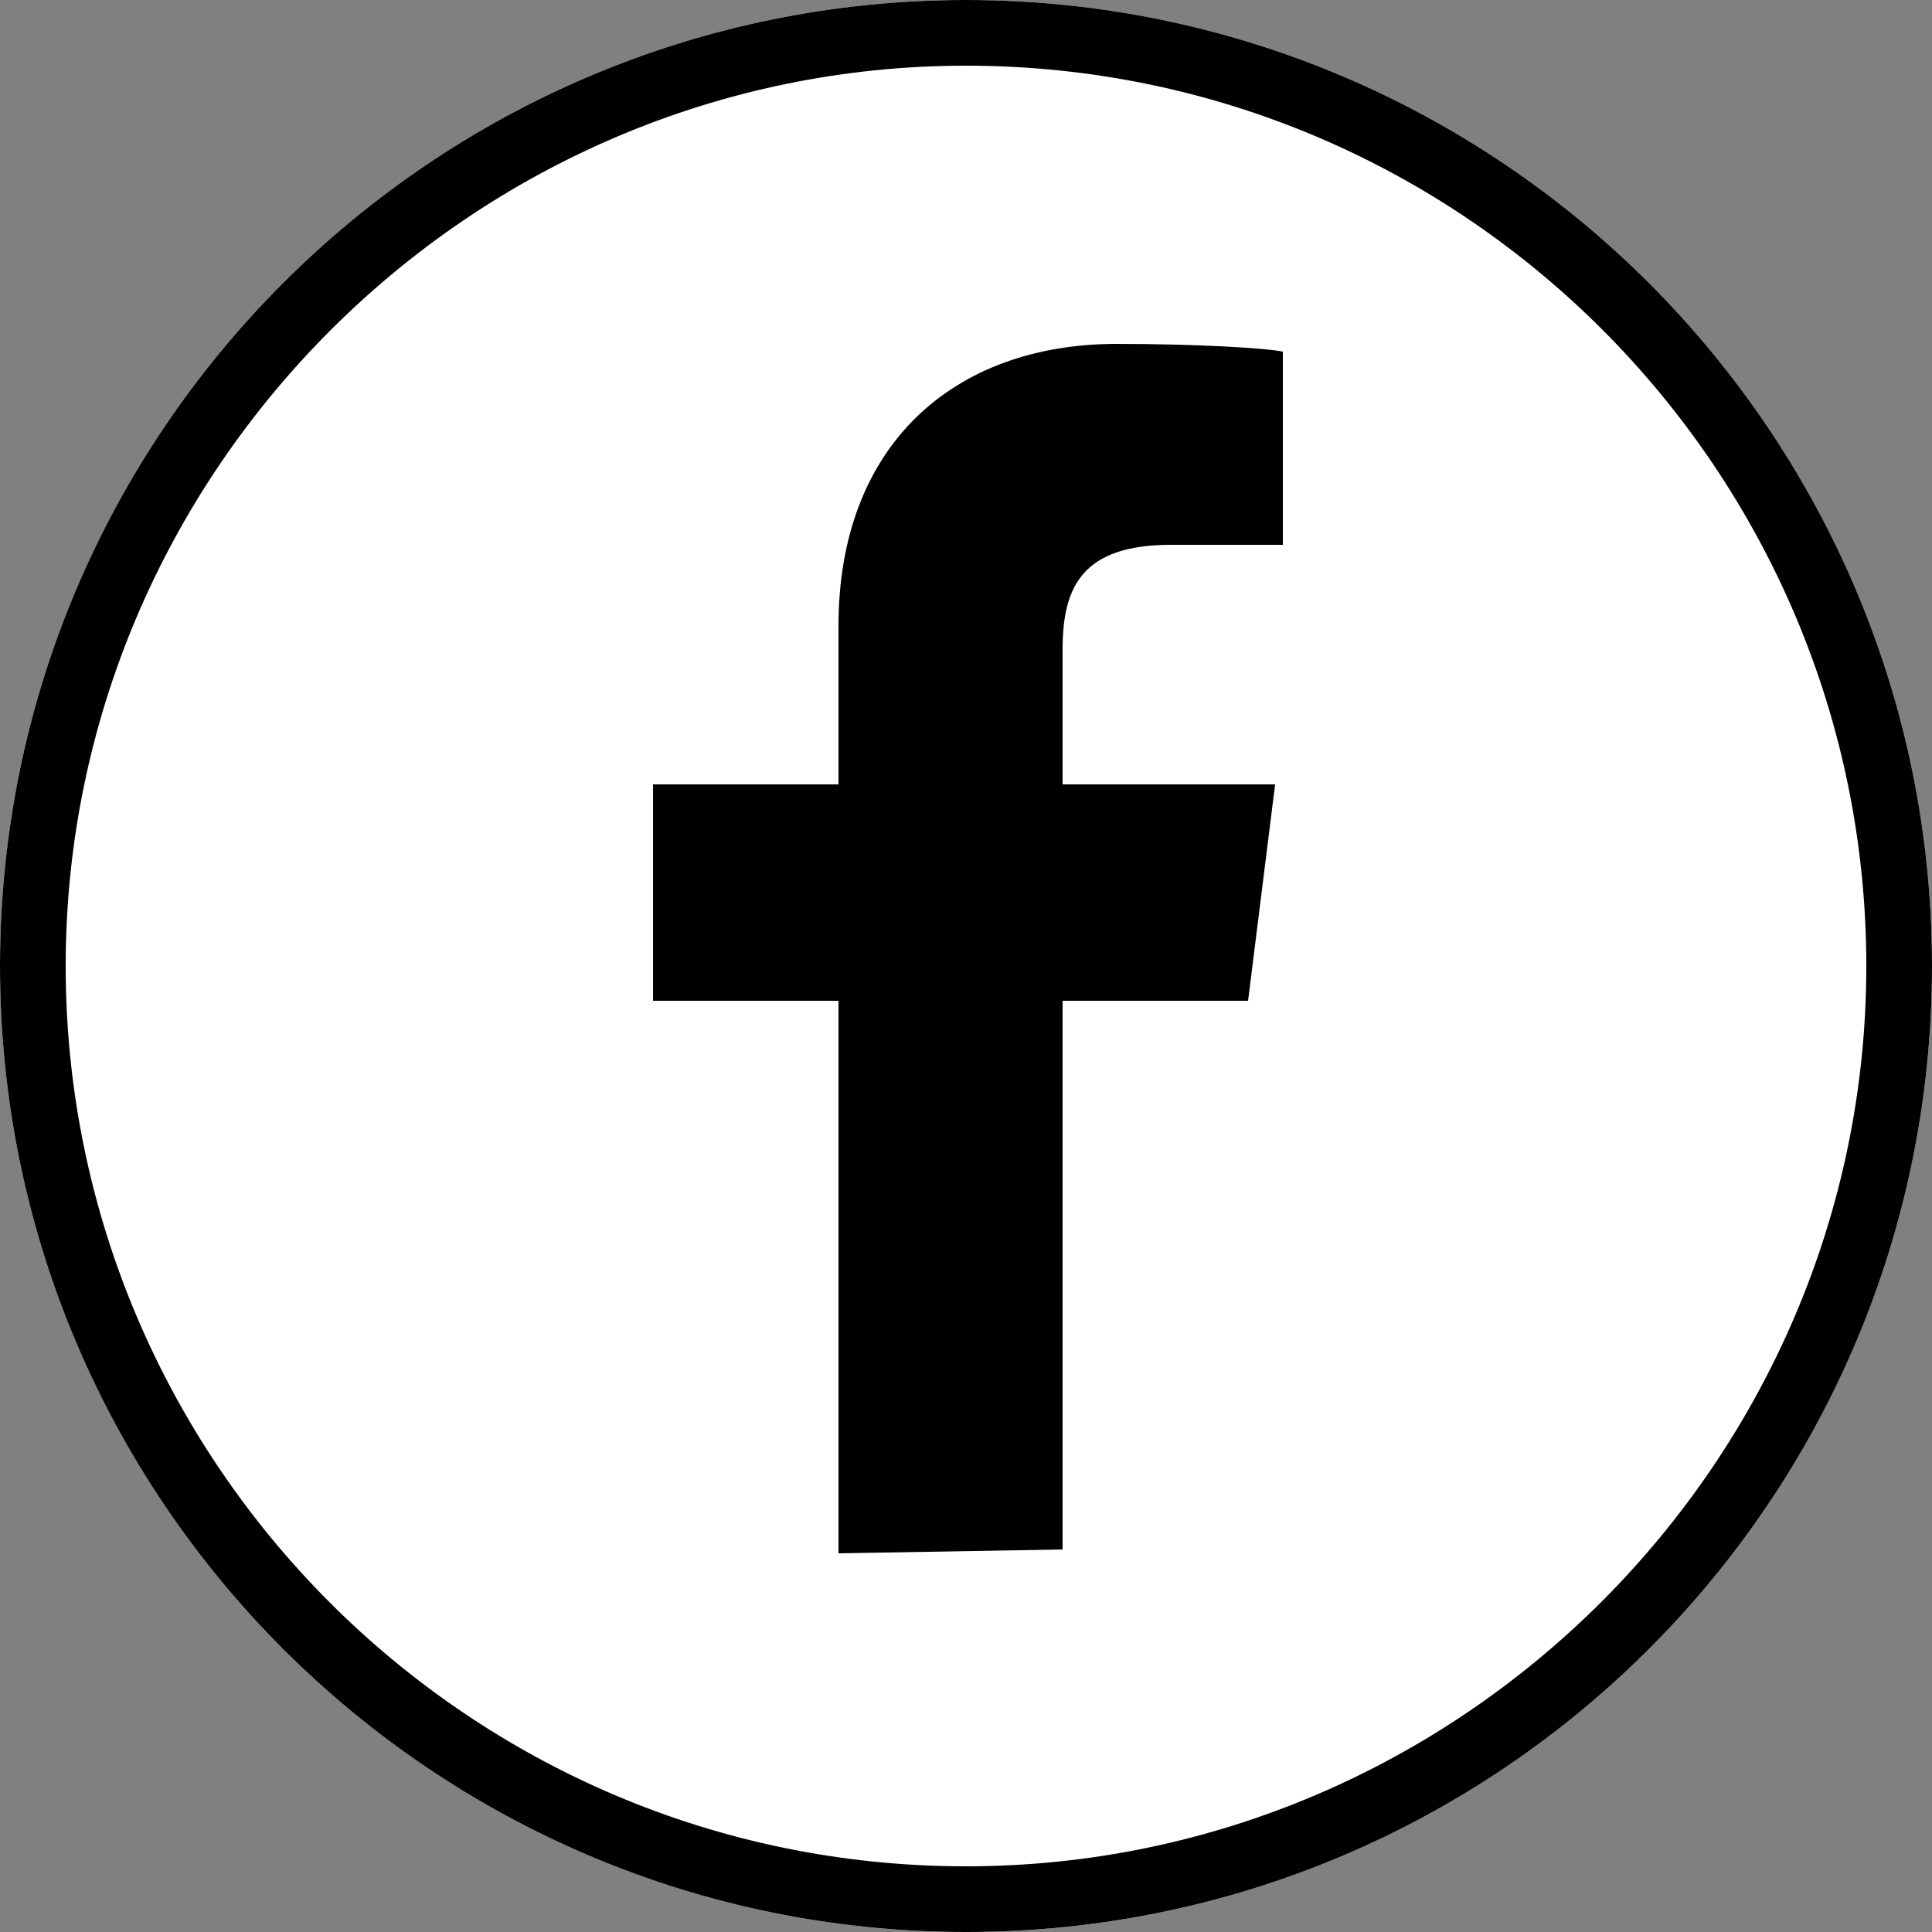
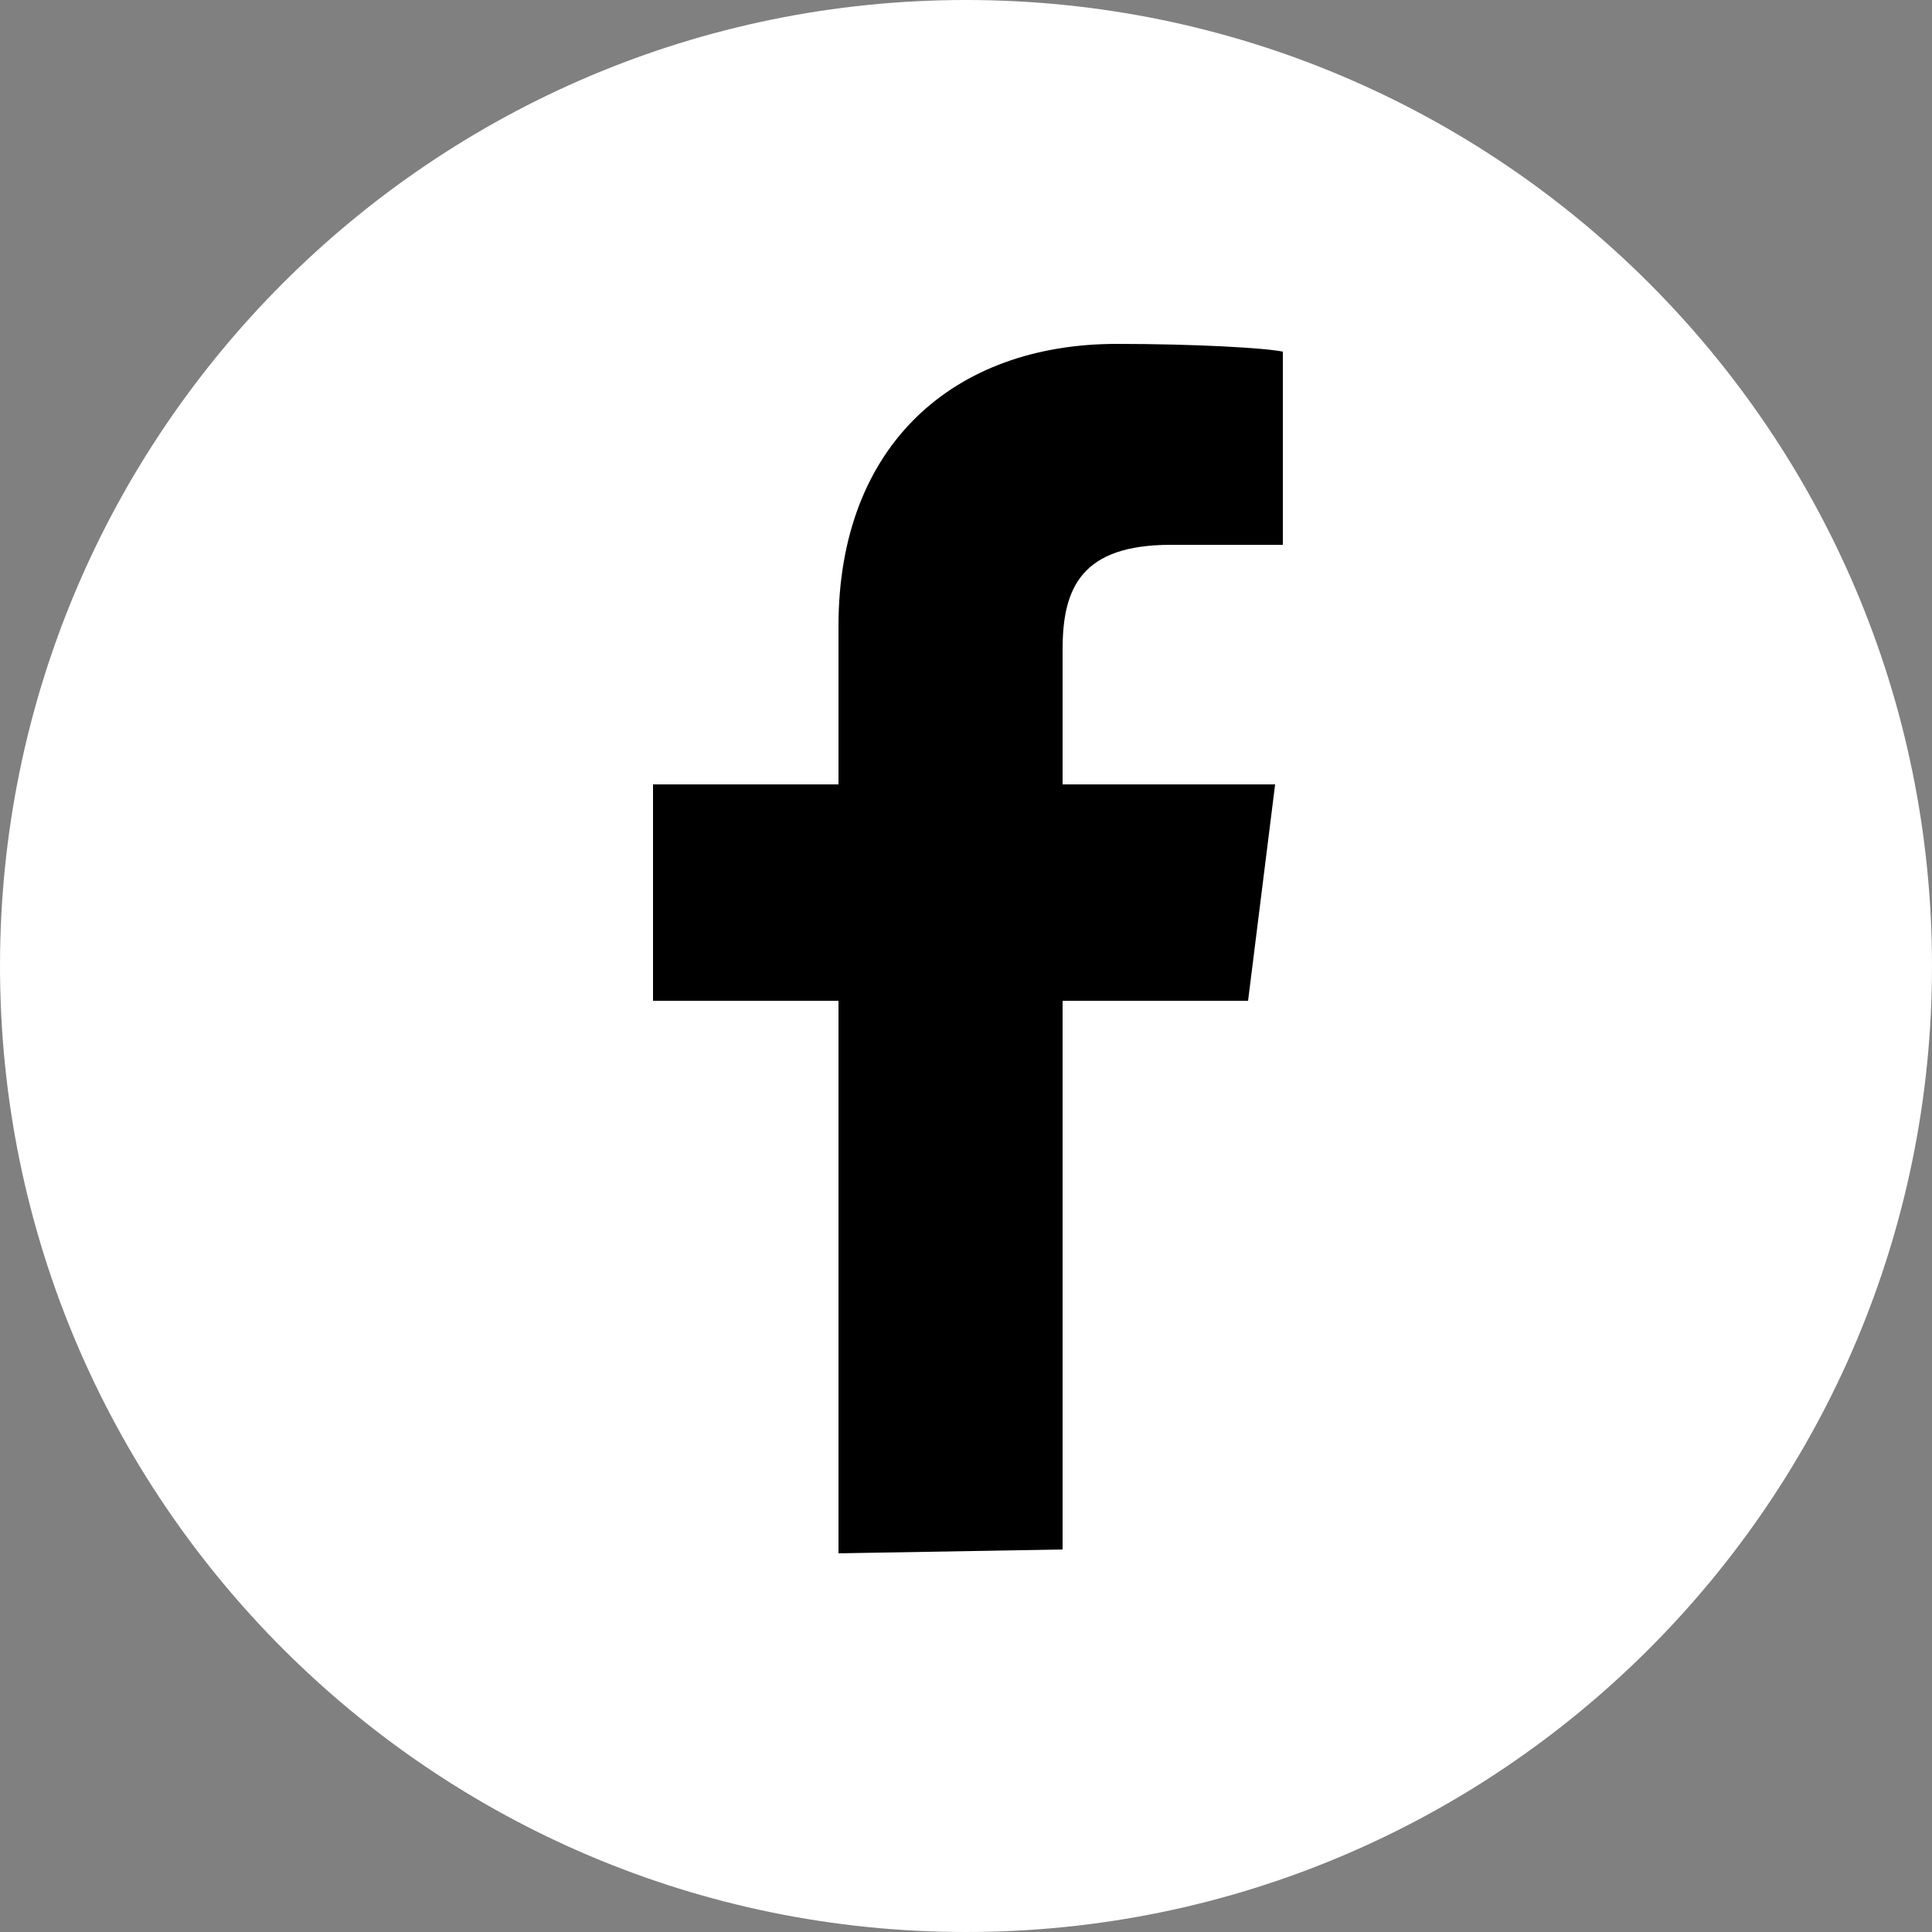
<svg xmlns="http://www.w3.org/2000/svg" enable-background="new 0 0 50 50" version="1.1" viewBox="0 0 50 50" xml:space="preserve">
  <rect x="0" y="0" width="50" height="50" fill="#808080" stroke="none" />
  <path d="m50 25c0 13.8-11.2 25-25 25s-25-11.2-25-25 11.2-25 25-25 25 11.2 25 25z" fill="#fff" />
  <path d="m27.5 40.1v-14.2h4.8l0.7-5.6h-5.5v-3.5c0-1.6 0.5-2.7 2.8-2.7h2.9v-5c-0.5-0.1-2.3-0.2-4.3-0.2-4.2 0-7.2 2.6-7.2 7.3v4.1h-4.8v5.6h4.8v14.3l5.8-0.1z" fill="#000" />
-   <path d="m25 1.7c12.9 0 23.3 10.5 23.3 23.3s-10.5 23.3-23.3 23.3c-12.9 0-23.3-10.5-23.3-23.3s10.5-23.3 23.3-23.3m0-1.7c-13.8 0-25 11.2-25 25s11.2 25 25 25 25-11.2 25-25-11.2-25-25-25z" fill="#000" />
</svg>